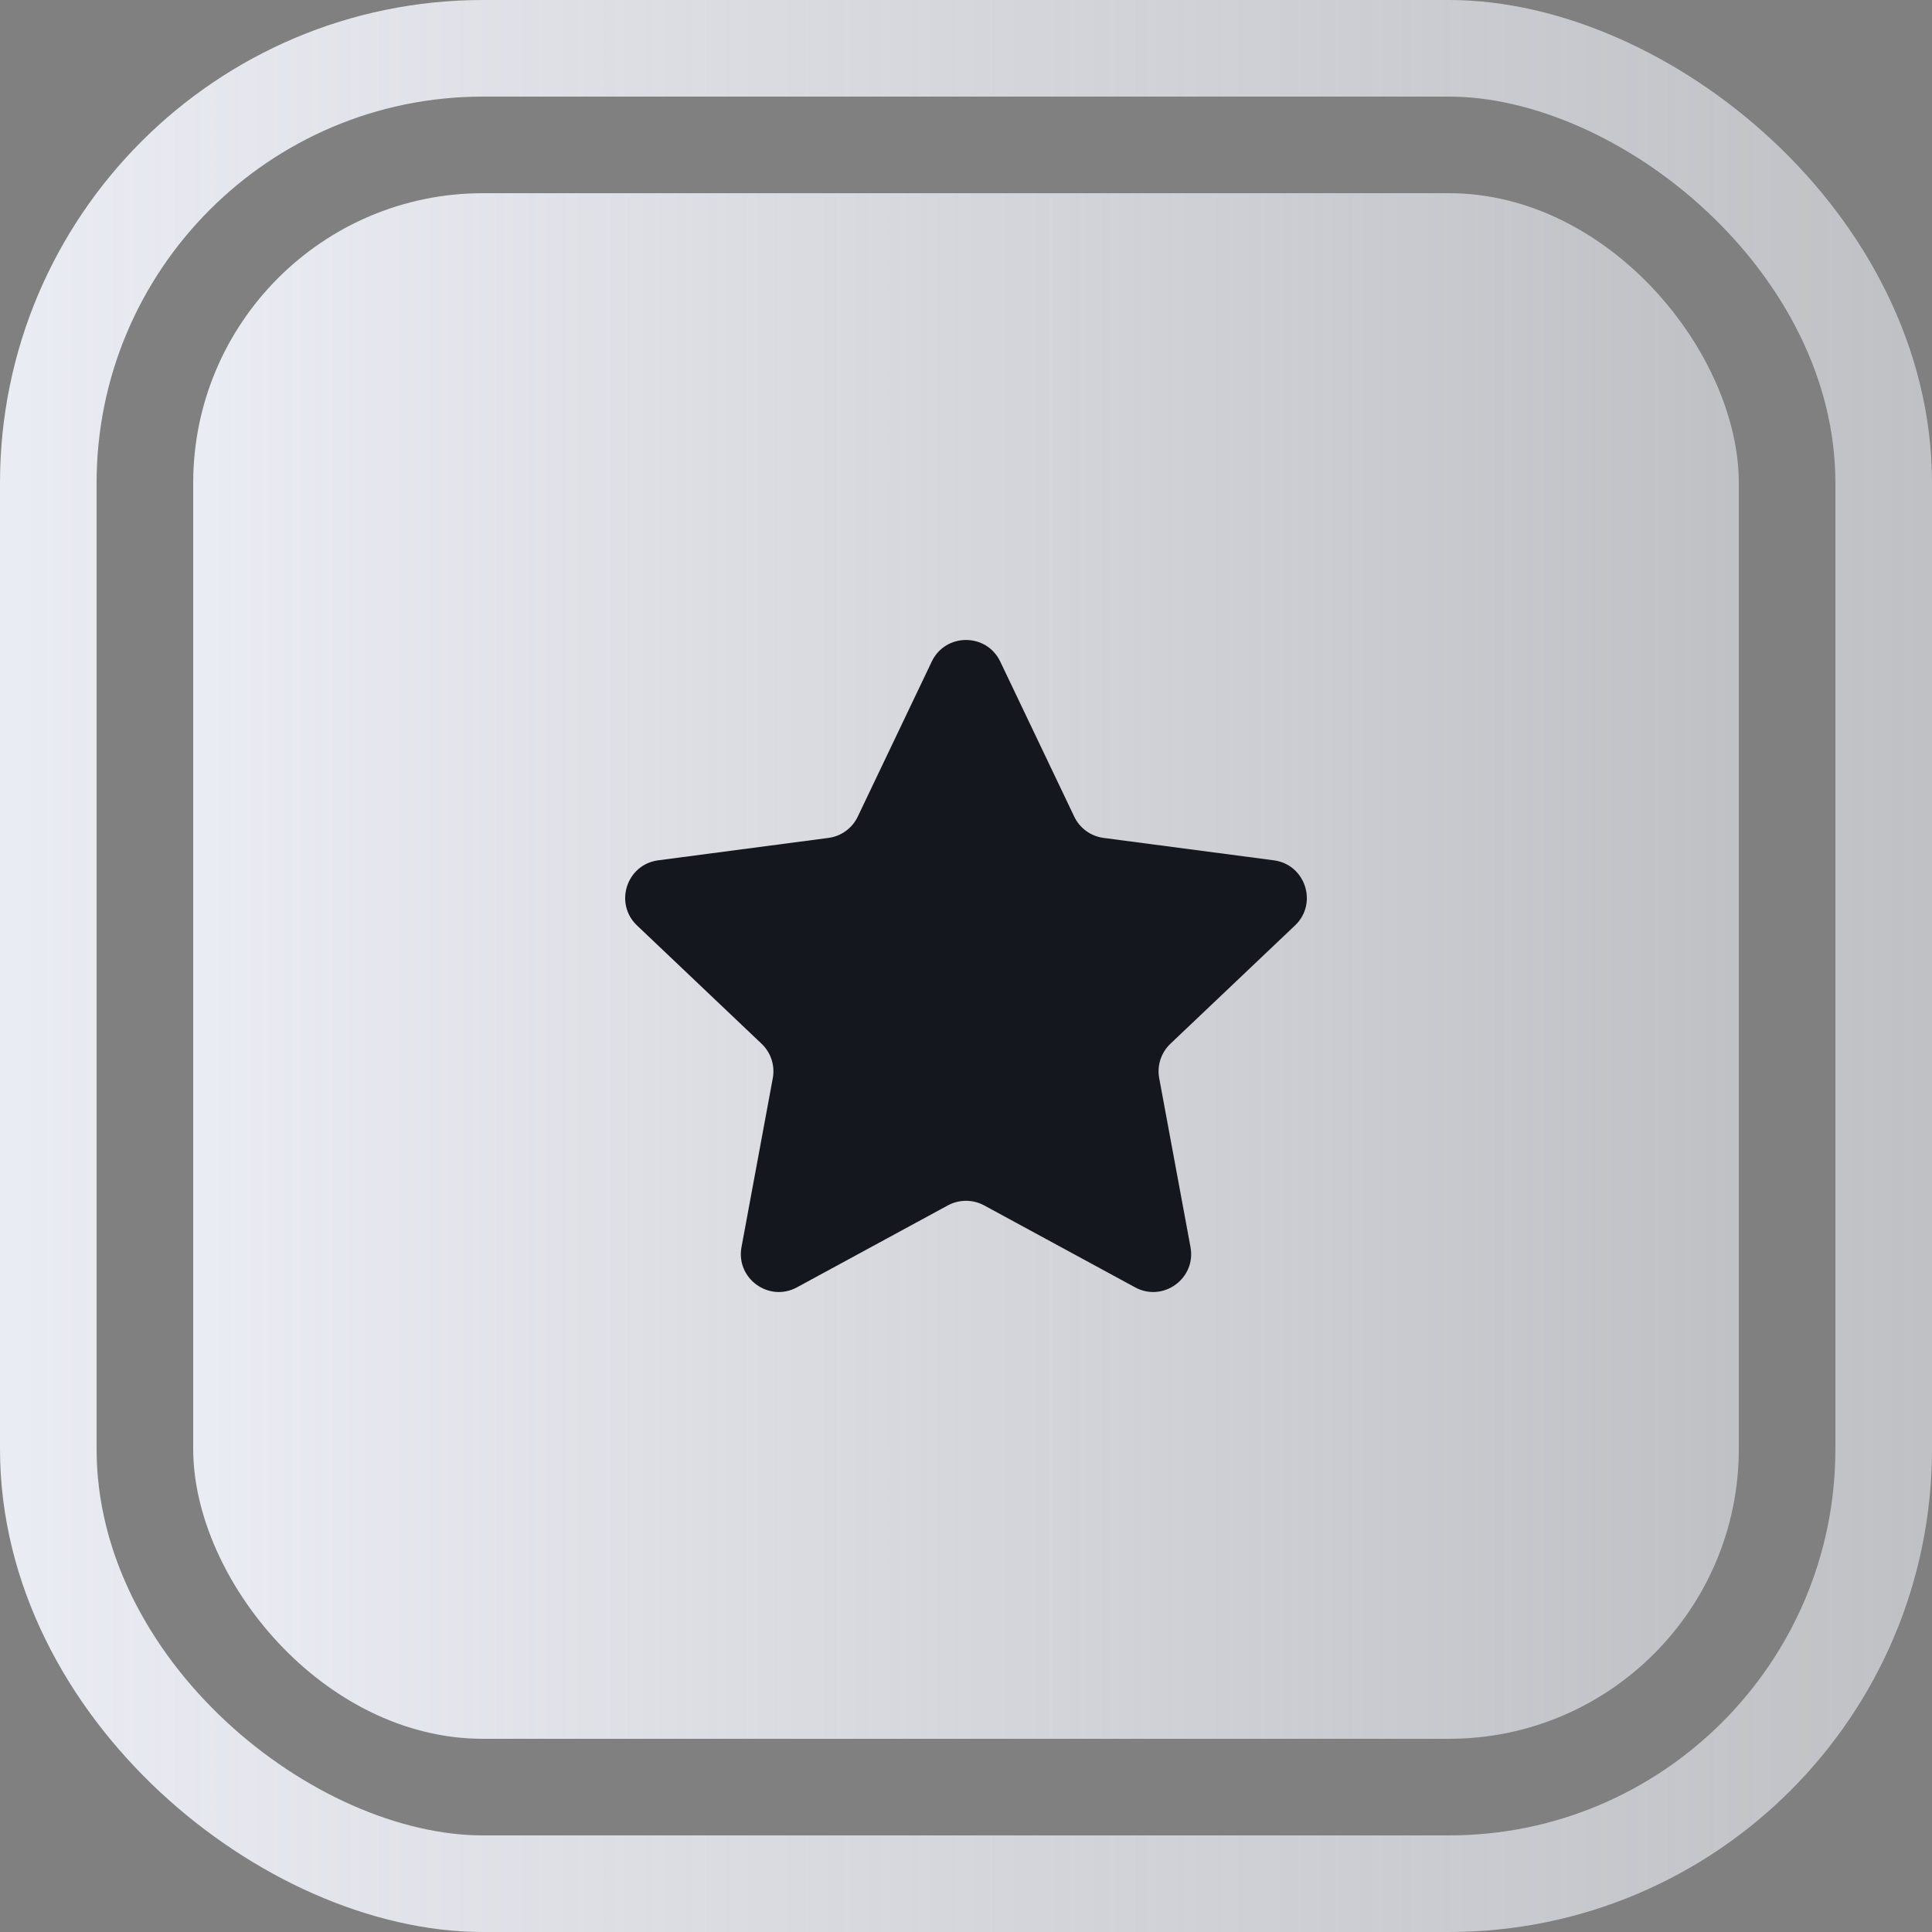
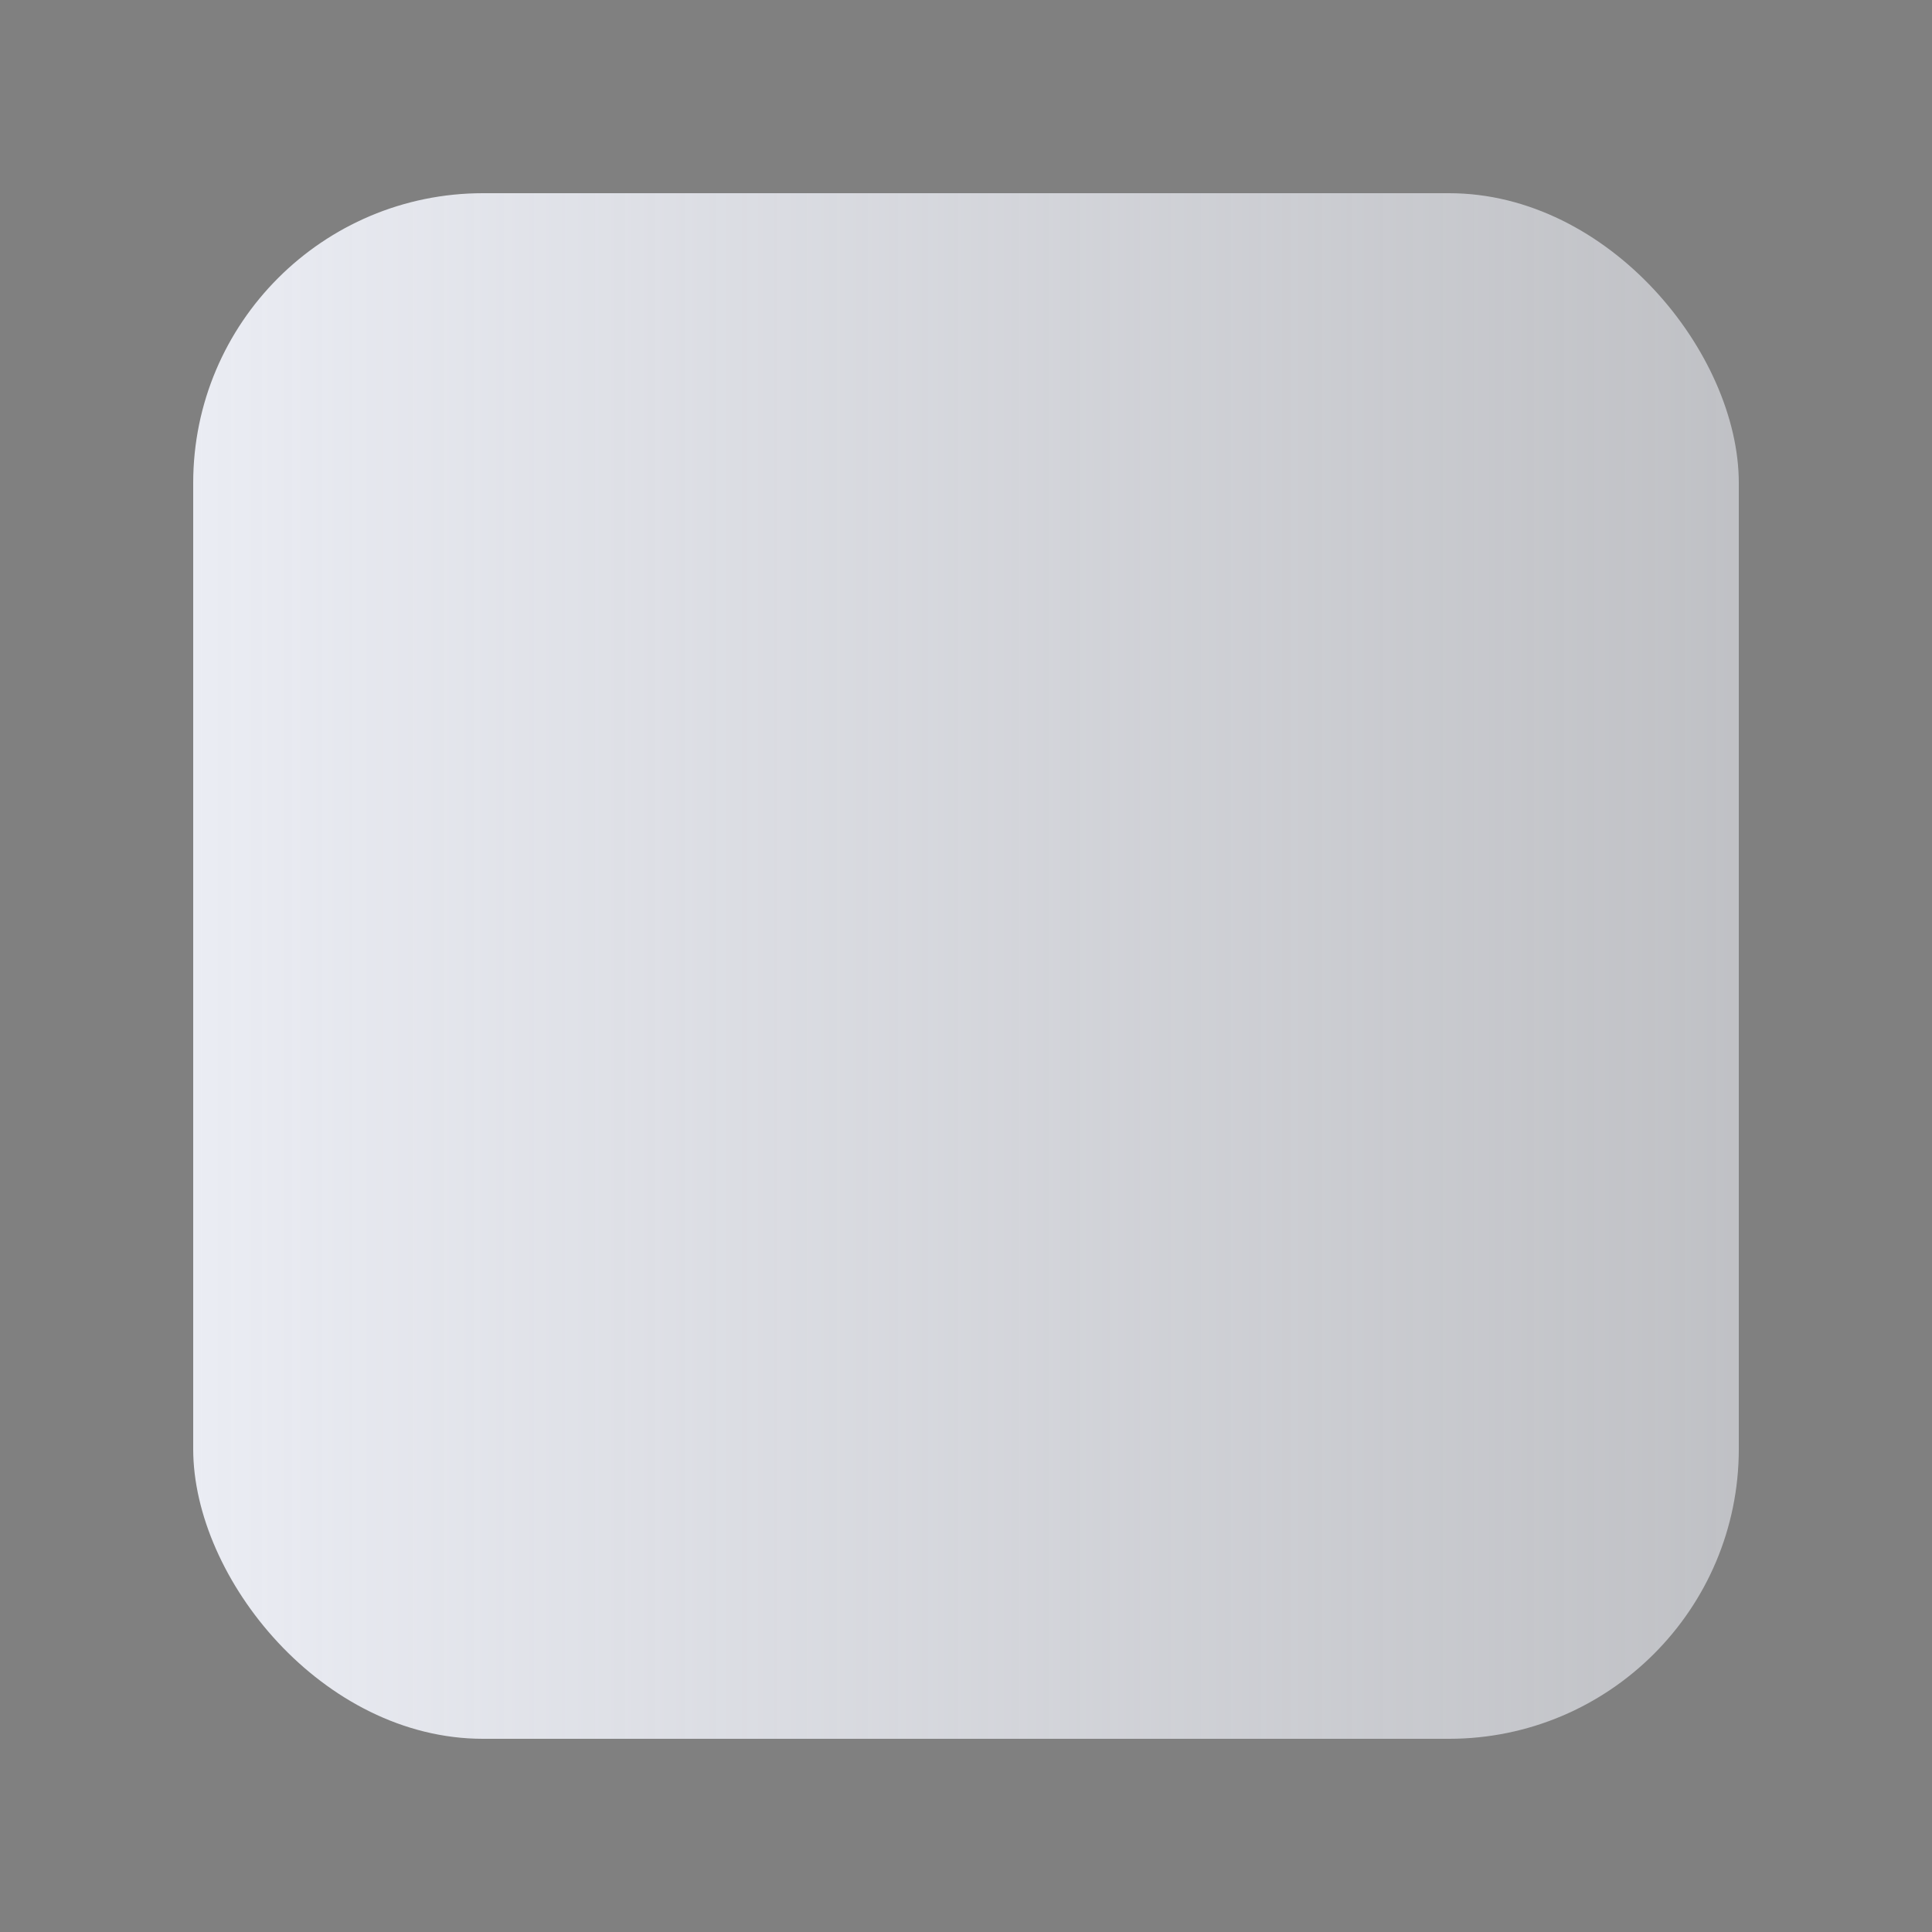
<svg xmlns="http://www.w3.org/2000/svg" width="40" height="40" viewBox="0 0 40 40" fill="none">
  <rect x="0" y="0" width="40" height="40" fill="#808080" stroke="none" />
  <rect x="4" y="4" width="32" height="32" rx="6" fill="url(#paint0_linear_1653_3194)" />
-   <rect x="1" y="1" width="38" height="38" rx="9" transform="matrix(1.19249e-08 1 1 -1.19249e-08 1.19249e-08 -1.19249e-08)" stroke="url(#paint1_linear_1653_3194)" stroke-width="2" />
-   <path d="M19.291 13.697C19.576 13.101 20.424 13.101 20.709 13.697L22.241 16.907C22.355 17.147 22.583 17.313 22.847 17.348L26.373 17.812C27.028 17.899 27.291 18.706 26.811 19.161L24.232 21.61C24.039 21.793 23.952 22.061 24 22.322L24.648 25.82C24.768 26.469 24.081 26.968 23.501 26.653L20.375 24.956C20.141 24.83 19.859 24.83 19.625 24.956L16.5 26.653C15.919 26.968 15.232 26.469 15.352 25.82L16 22.322C16.048 22.061 15.961 21.793 15.768 21.61L13.189 19.161C12.71 18.706 12.972 17.899 13.627 17.812L17.153 17.348C17.417 17.313 17.645 17.147 17.759 16.907L19.291 13.697Z" fill="#15171F" />
  <defs>
    <linearGradient id="paint0_linear_1653_3194" x1="4" y1="20" x2="36" y2="20" gradientUnits="userSpaceOnUse">
      <stop stop-color="#EAECF3" />
      <stop offset="1" stop-color="#EAECF3" stop-opacity="0.6" />
    </linearGradient>
    <linearGradient id="paint1_linear_1653_3194" x1="20" y1="5.96046e-07" x2="20" y2="40" gradientUnits="userSpaceOnUse">
      <stop stop-color="#EAECF3" />
      <stop offset="1" stop-color="#EAECF3" stop-opacity="0.6" />
    </linearGradient>
  </defs>
</svg>